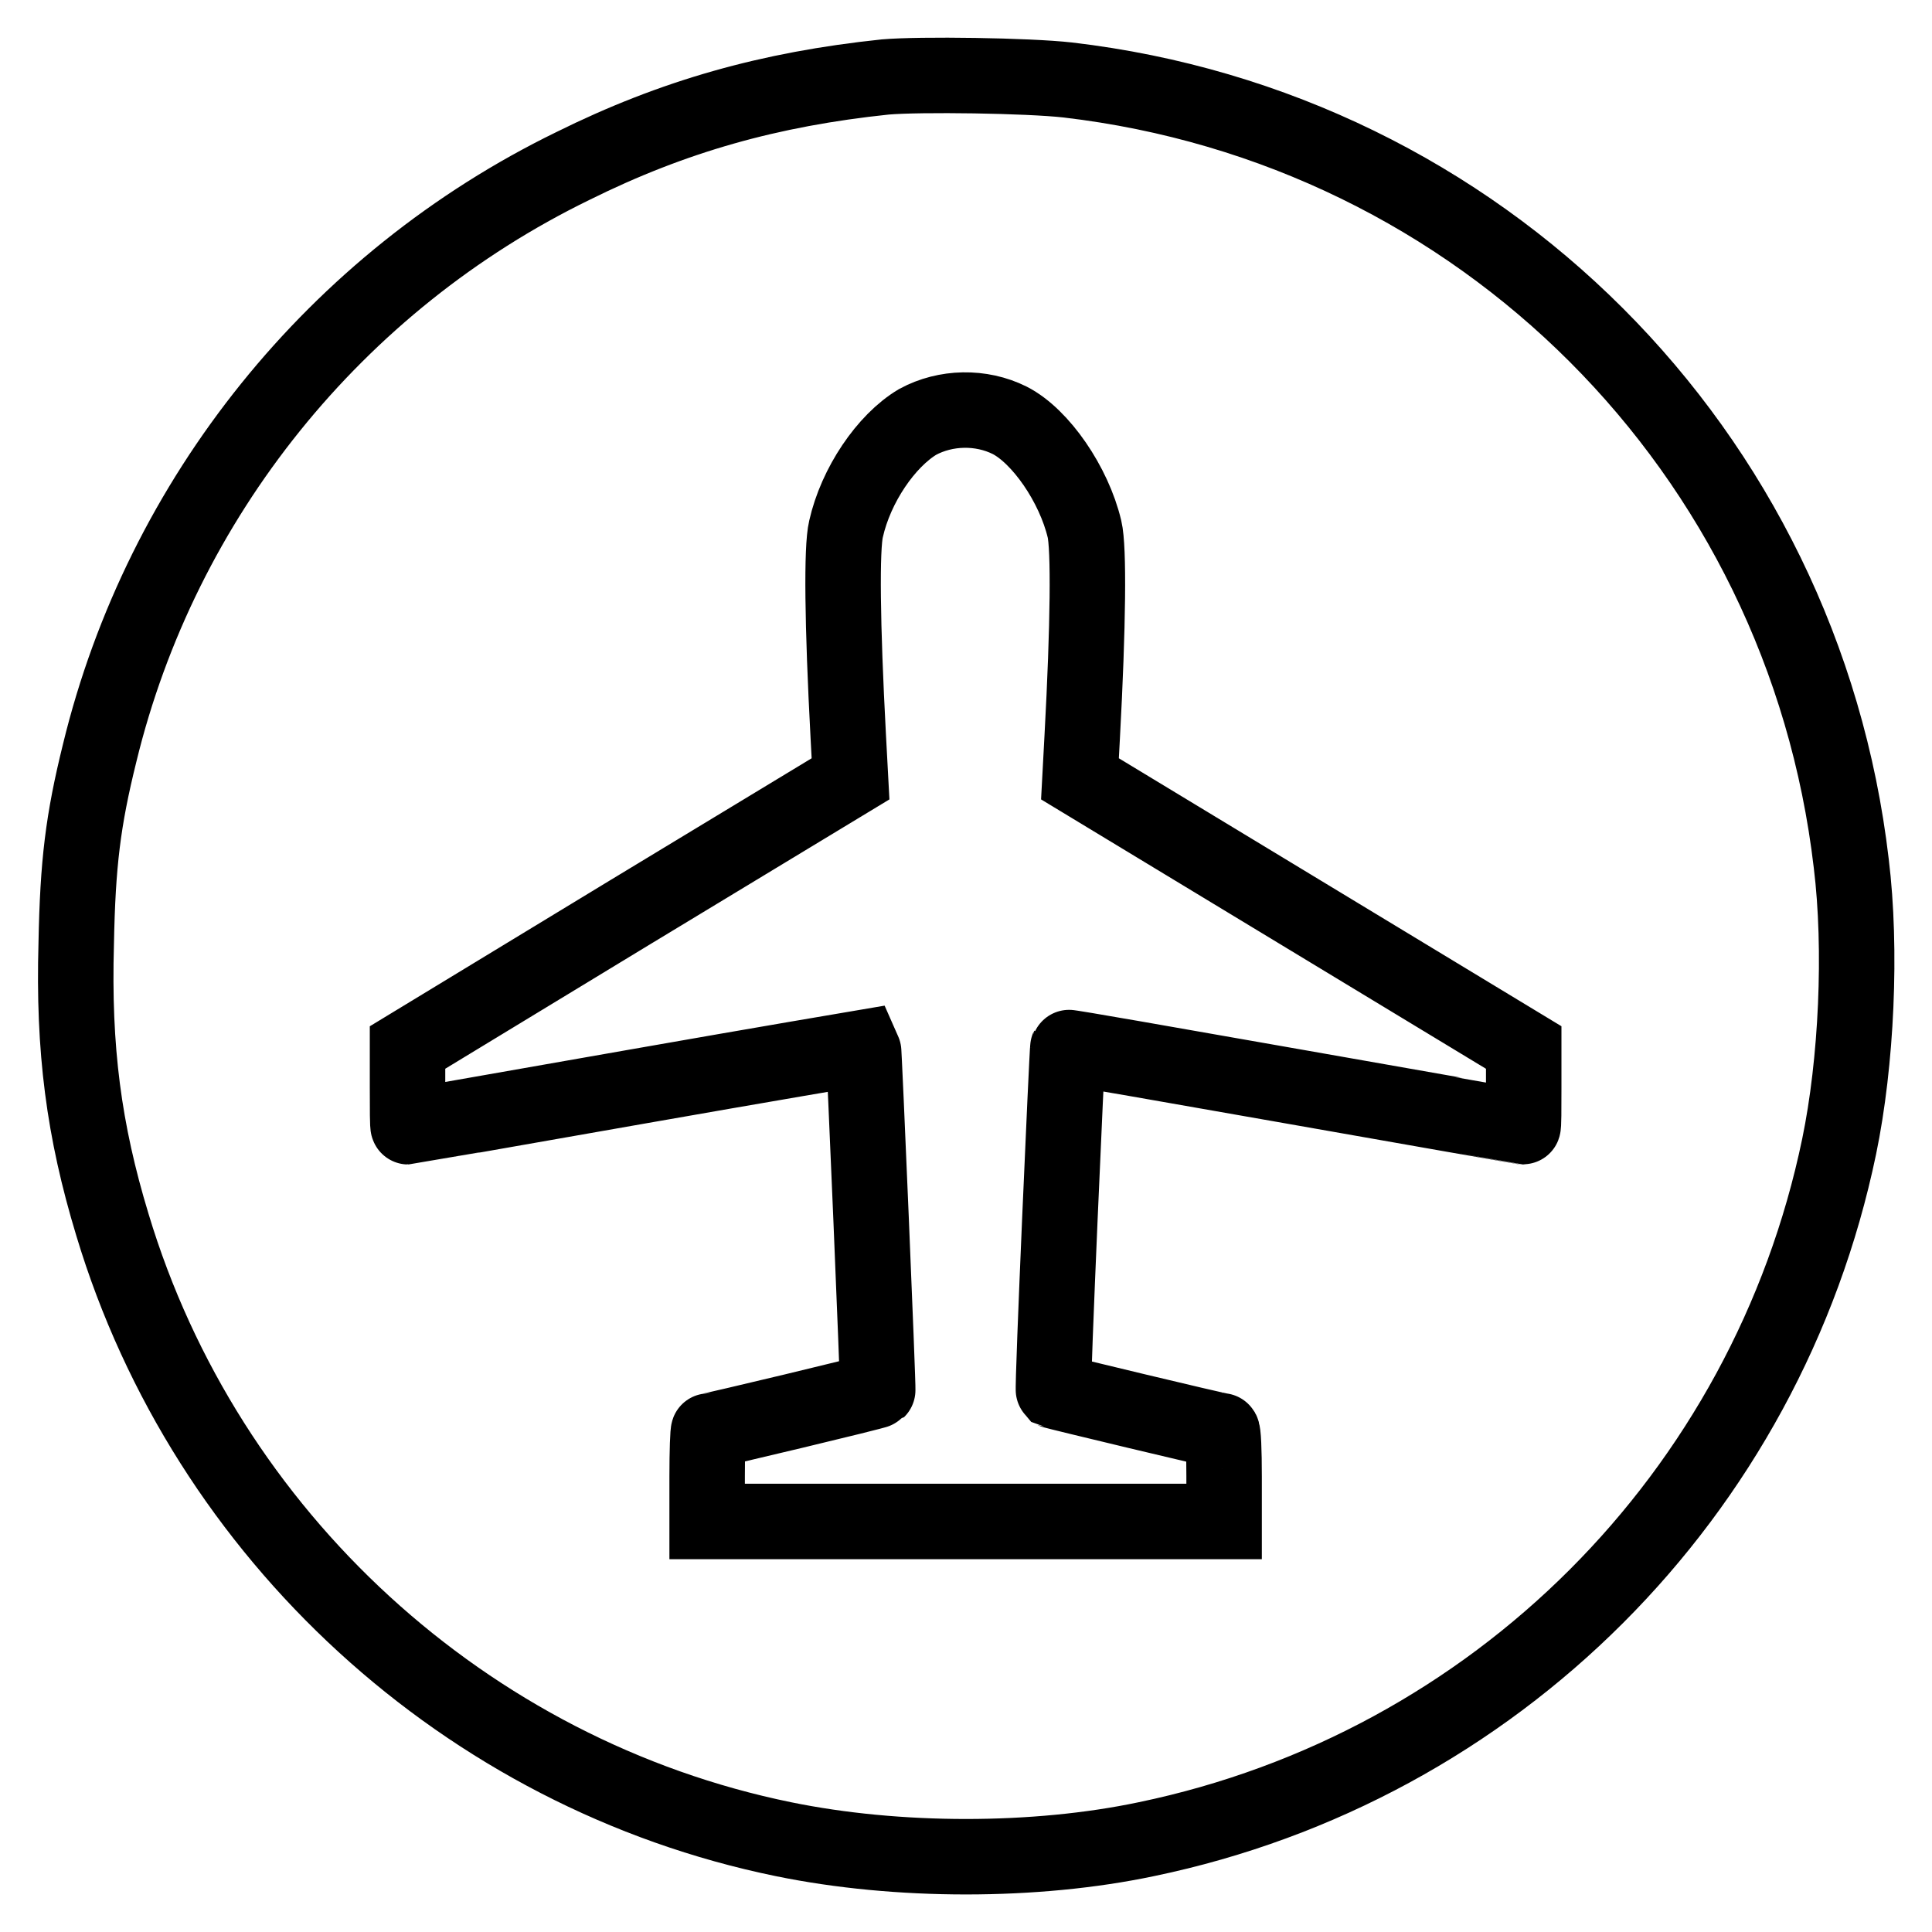
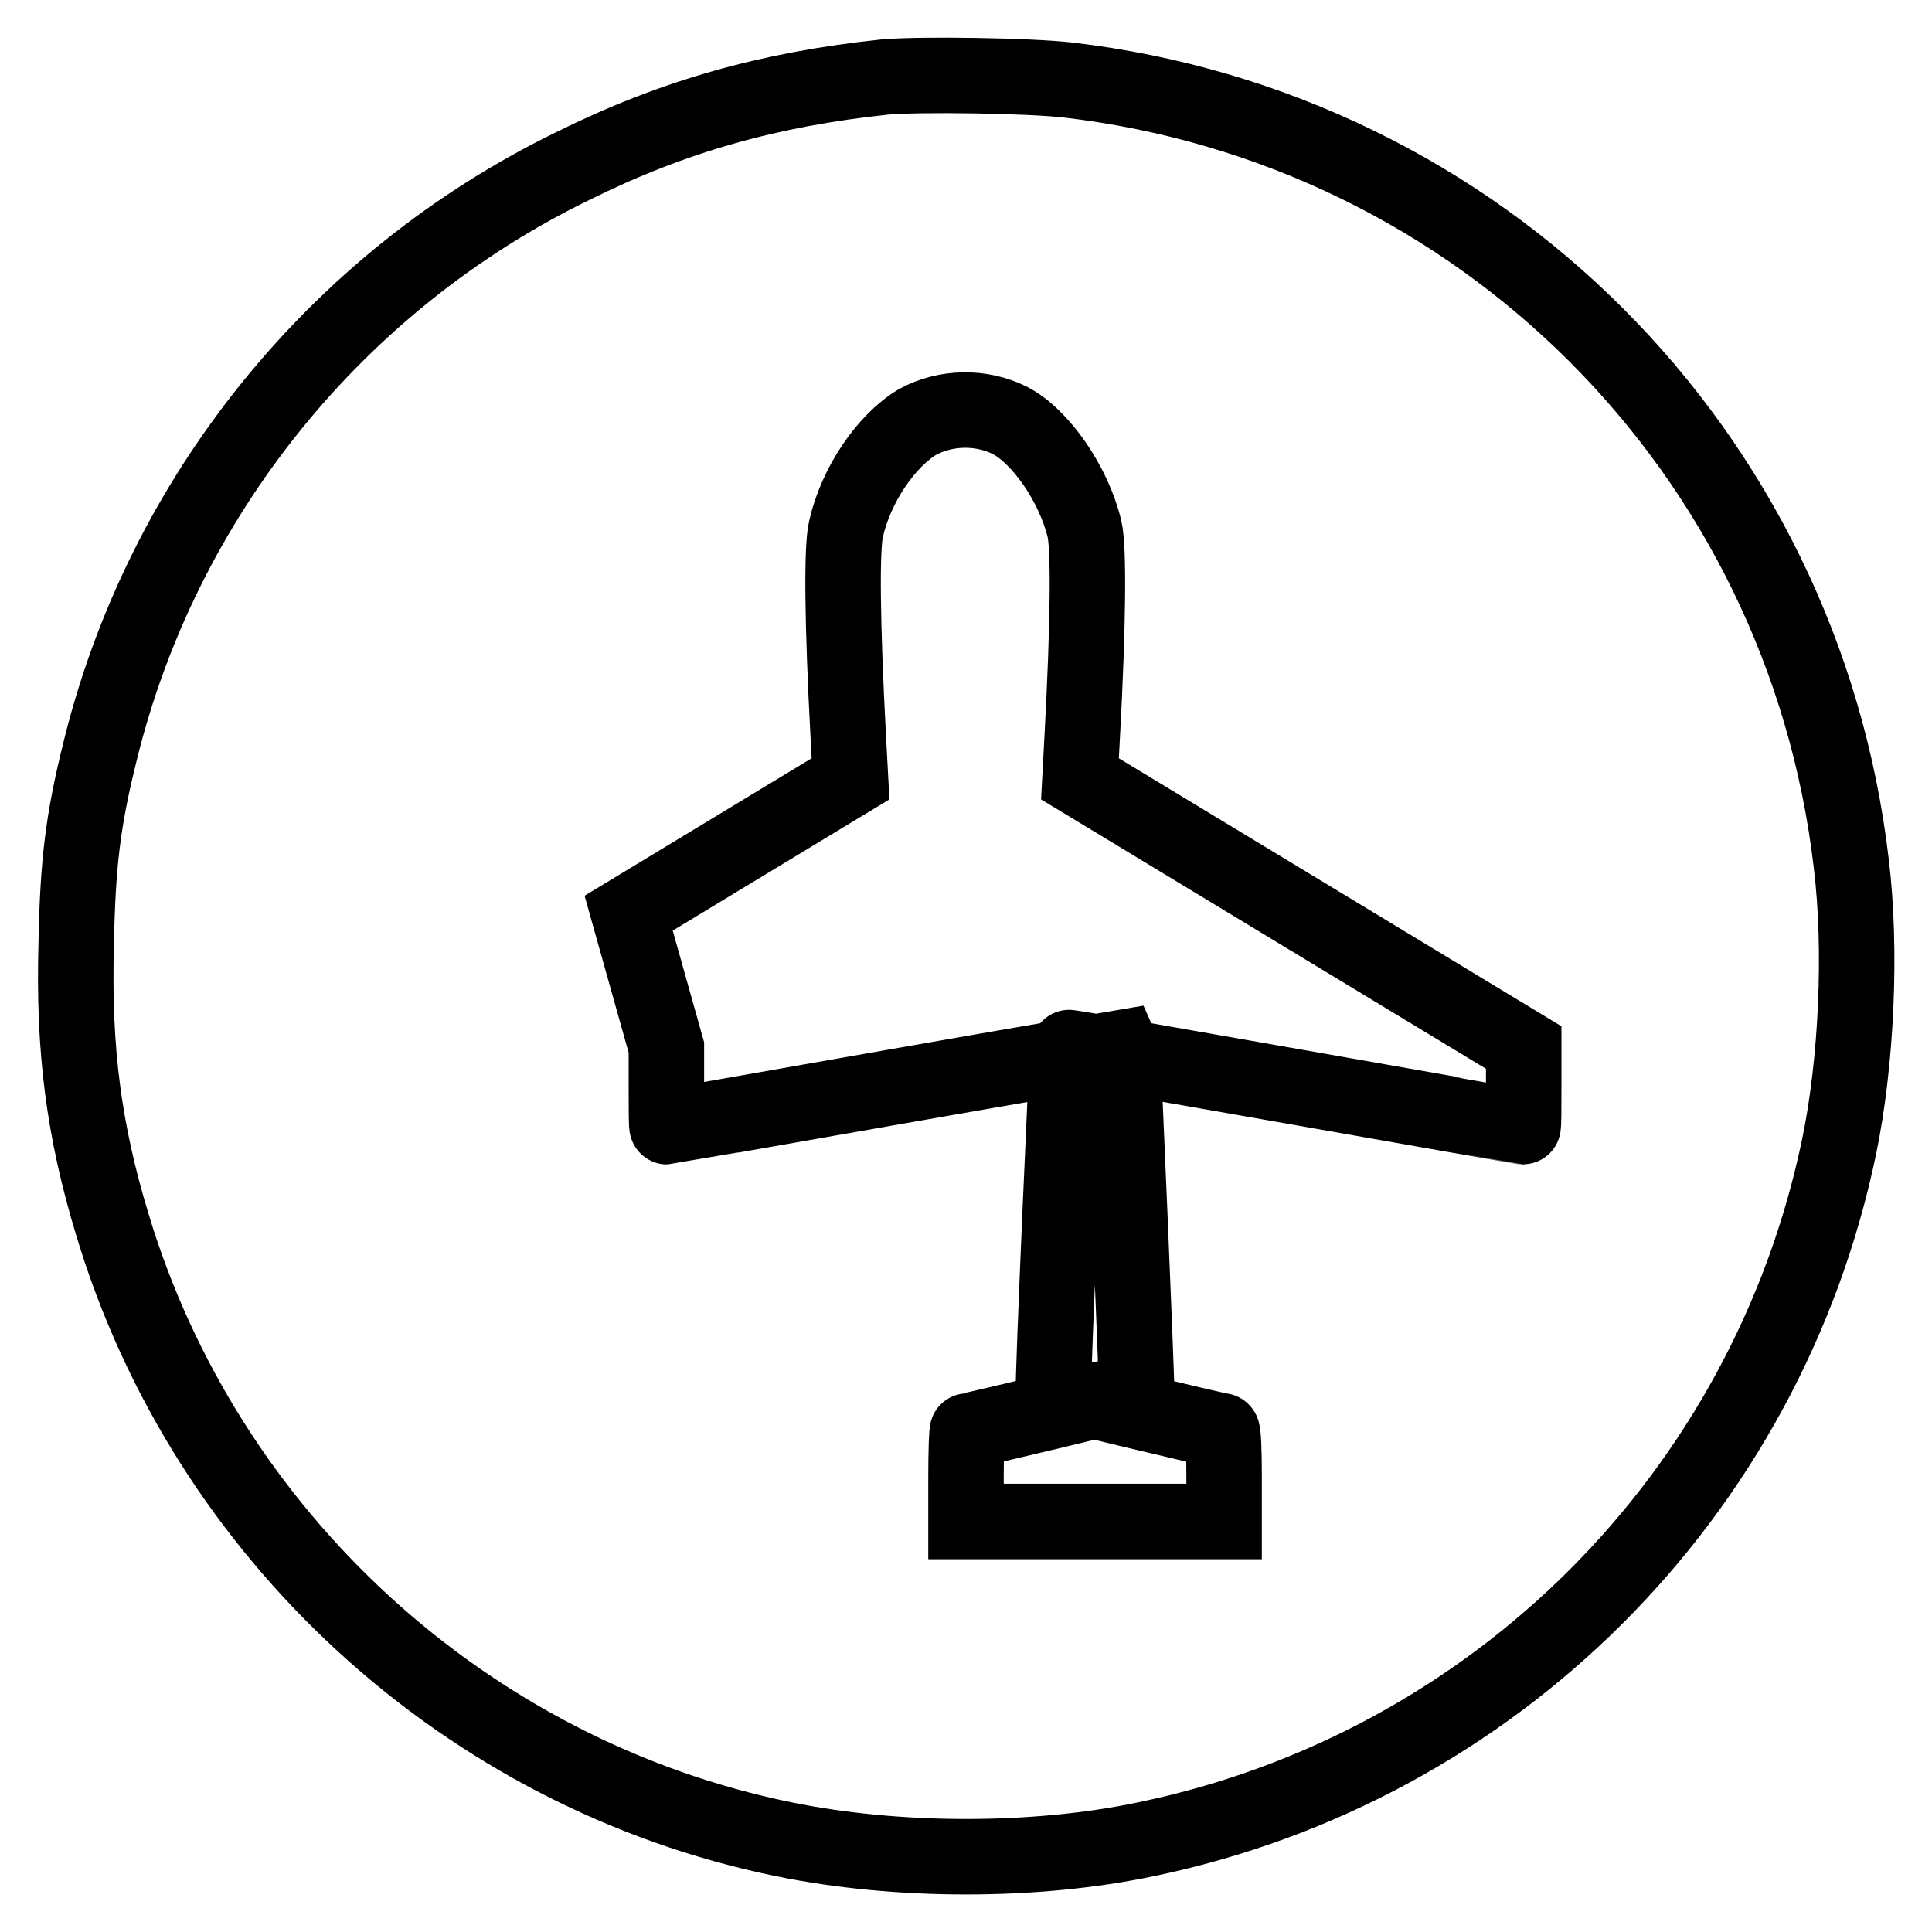
<svg xmlns="http://www.w3.org/2000/svg" version="1.1" x="0px" y="0px" viewBox="0 0 256 256" enable-background="new 0 0 256 256" xml:space="preserve">
  <g>
    <g>
      <g>
-         <path stroke-width="10" fill-opacity="0" stroke="#000000" d="M117.3,10.2C102,11.8,89.2,15.4,75.9,22C44.5,37.3,21.4,66,13.2,99.8c-2.2,8.9-2.9,14.6-3.1,25.2c-0.4,14,1,24.8,4.8,37.3c12.4,41.2,46.9,72.8,88.9,81.4c15.1,3.1,33.4,3.1,48.1,0c46.2-9.6,82.2-45.6,91.8-91.8c2.3-11.1,3-26.1,1.6-37.5C238.9,59.7,196.2,17,141.5,10.6C136.2,10,121.9,9.8,117.3,10.2z M133.8,55.7c4.1,2.1,8.5,8.5,9.9,14.4c0.6,2.5,0.5,12.7-0.3,27.5l-0.3,5.6l29.4,17.8l29.4,17.8v5.3c0,2.9,0,5.2-0.1,5.2c-0.1,0-13.7-2.4-30.2-5.3c-16.5-2.9-30.1-5.3-30.1-5.2c-0.1,0.2-2.1,45.3-1.9,45.5c0.2,0.1,21.8,5.3,22.3,5.3c0.2,0,0.3,2.7,0.3,6v6H128H93.7v-6c0-3.3,0.1-6,0.2-6c0.4,0,22.2-5.2,22.4-5.4c0.1-0.1-1.8-45.2-1.9-45.4c0,0-13.6,2.3-30.1,5.2c-16.6,2.9-30.1,5.3-30.2,5.3c-0.1,0-0.1-2.4-0.1-5.3v-5.2L83.3,121l29.4-17.8l-0.3-5.6c-0.8-15-0.9-25-0.3-27.5c1.3-5.8,5.3-11.7,9.5-14.2C125.3,53.9,130,53.8,133.8,55.7z" />
+         <path stroke-width="10" fill-opacity="0" stroke="#000000" d="M117.3,10.2C102,11.8,89.2,15.4,75.9,22C44.5,37.3,21.4,66,13.2,99.8c-2.2,8.9-2.9,14.6-3.1,25.2c-0.4,14,1,24.8,4.8,37.3c12.4,41.2,46.9,72.8,88.9,81.4c15.1,3.1,33.4,3.1,48.1,0c46.2-9.6,82.2-45.6,91.8-91.8c2.3-11.1,3-26.1,1.6-37.5C238.9,59.7,196.2,17,141.5,10.6C136.2,10,121.9,9.8,117.3,10.2z M133.8,55.7c4.1,2.1,8.5,8.5,9.9,14.4c0.6,2.5,0.5,12.7-0.3,27.5l-0.3,5.6l29.4,17.8l29.4,17.8v5.3c0,2.9,0,5.2-0.1,5.2c-0.1,0-13.7-2.4-30.2-5.3c-16.5-2.9-30.1-5.3-30.1-5.2c-0.1,0.2-2.1,45.3-1.9,45.5c0.2,0.1,21.8,5.3,22.3,5.3c0.2,0,0.3,2.7,0.3,6v6H128v-6c0-3.3,0.1-6,0.2-6c0.4,0,22.2-5.2,22.4-5.4c0.1-0.1-1.8-45.2-1.9-45.4c0,0-13.6,2.3-30.1,5.2c-16.6,2.9-30.1,5.3-30.2,5.3c-0.1,0-0.1-2.4-0.1-5.3v-5.2L83.3,121l29.4-17.8l-0.3-5.6c-0.8-15-0.9-25-0.3-27.5c1.3-5.8,5.3-11.7,9.5-14.2C125.3,53.9,130,53.8,133.8,55.7z" />
      </g>
    </g>
  </g>
</svg>